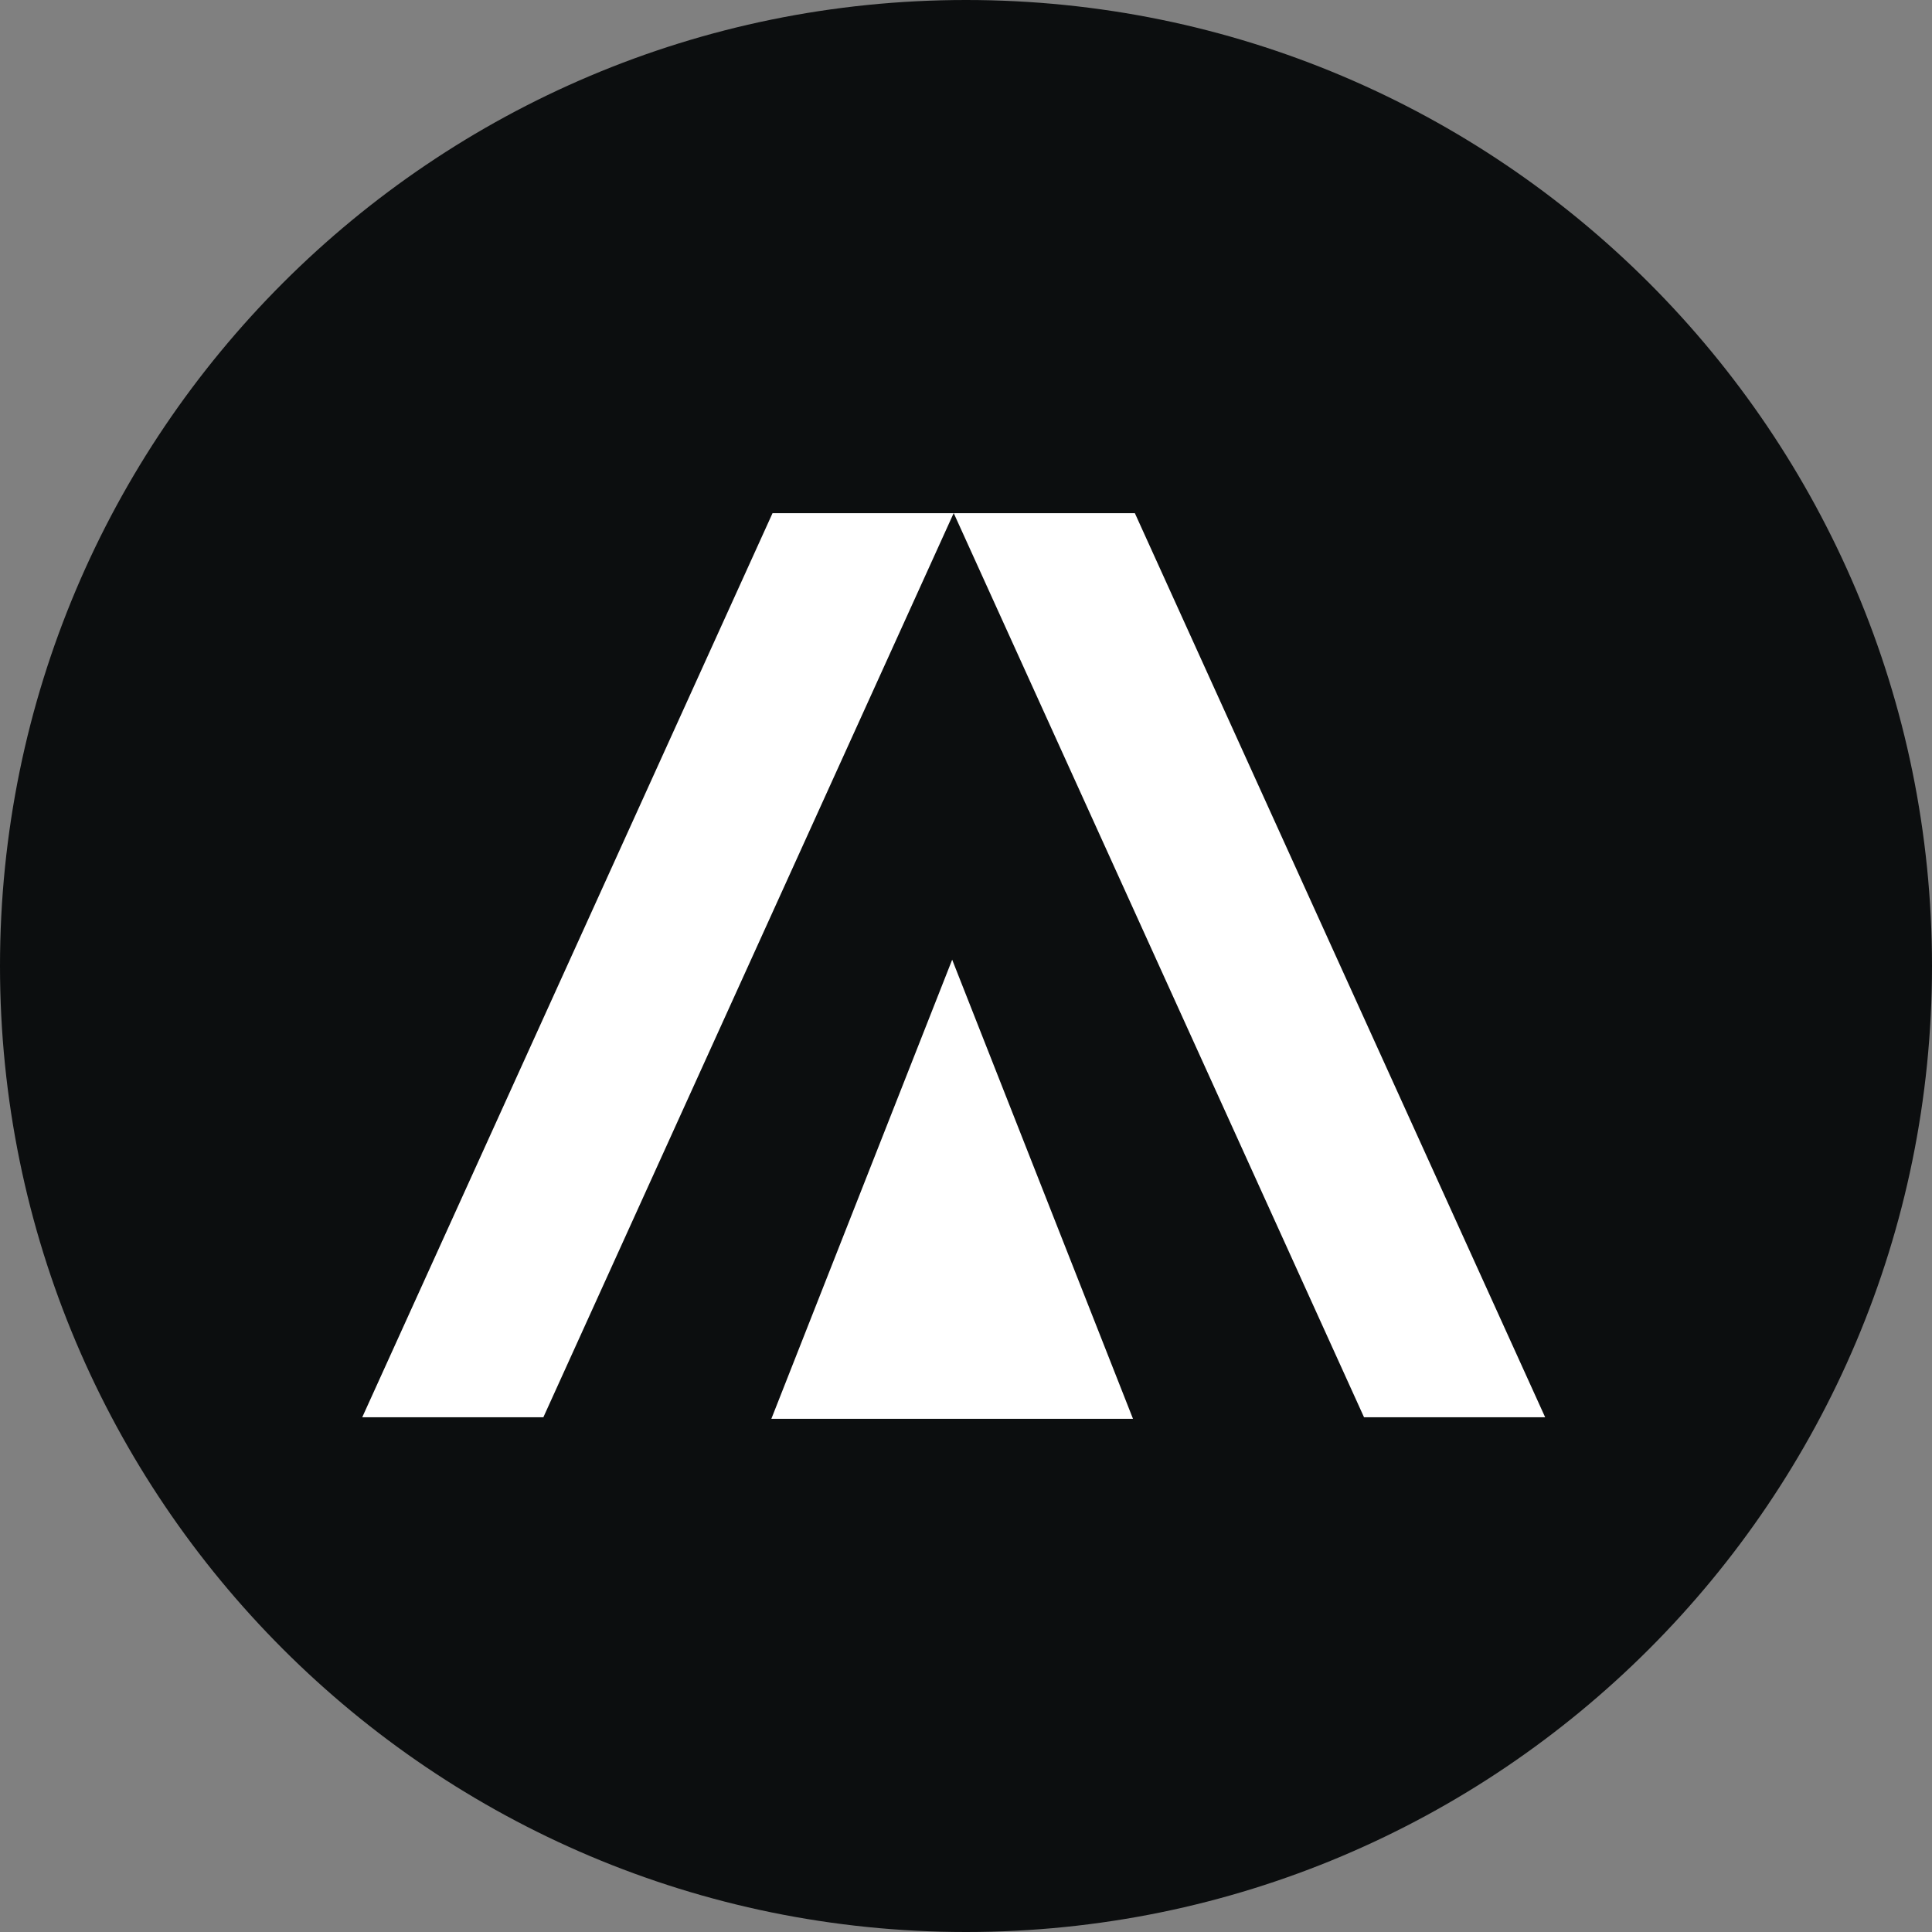
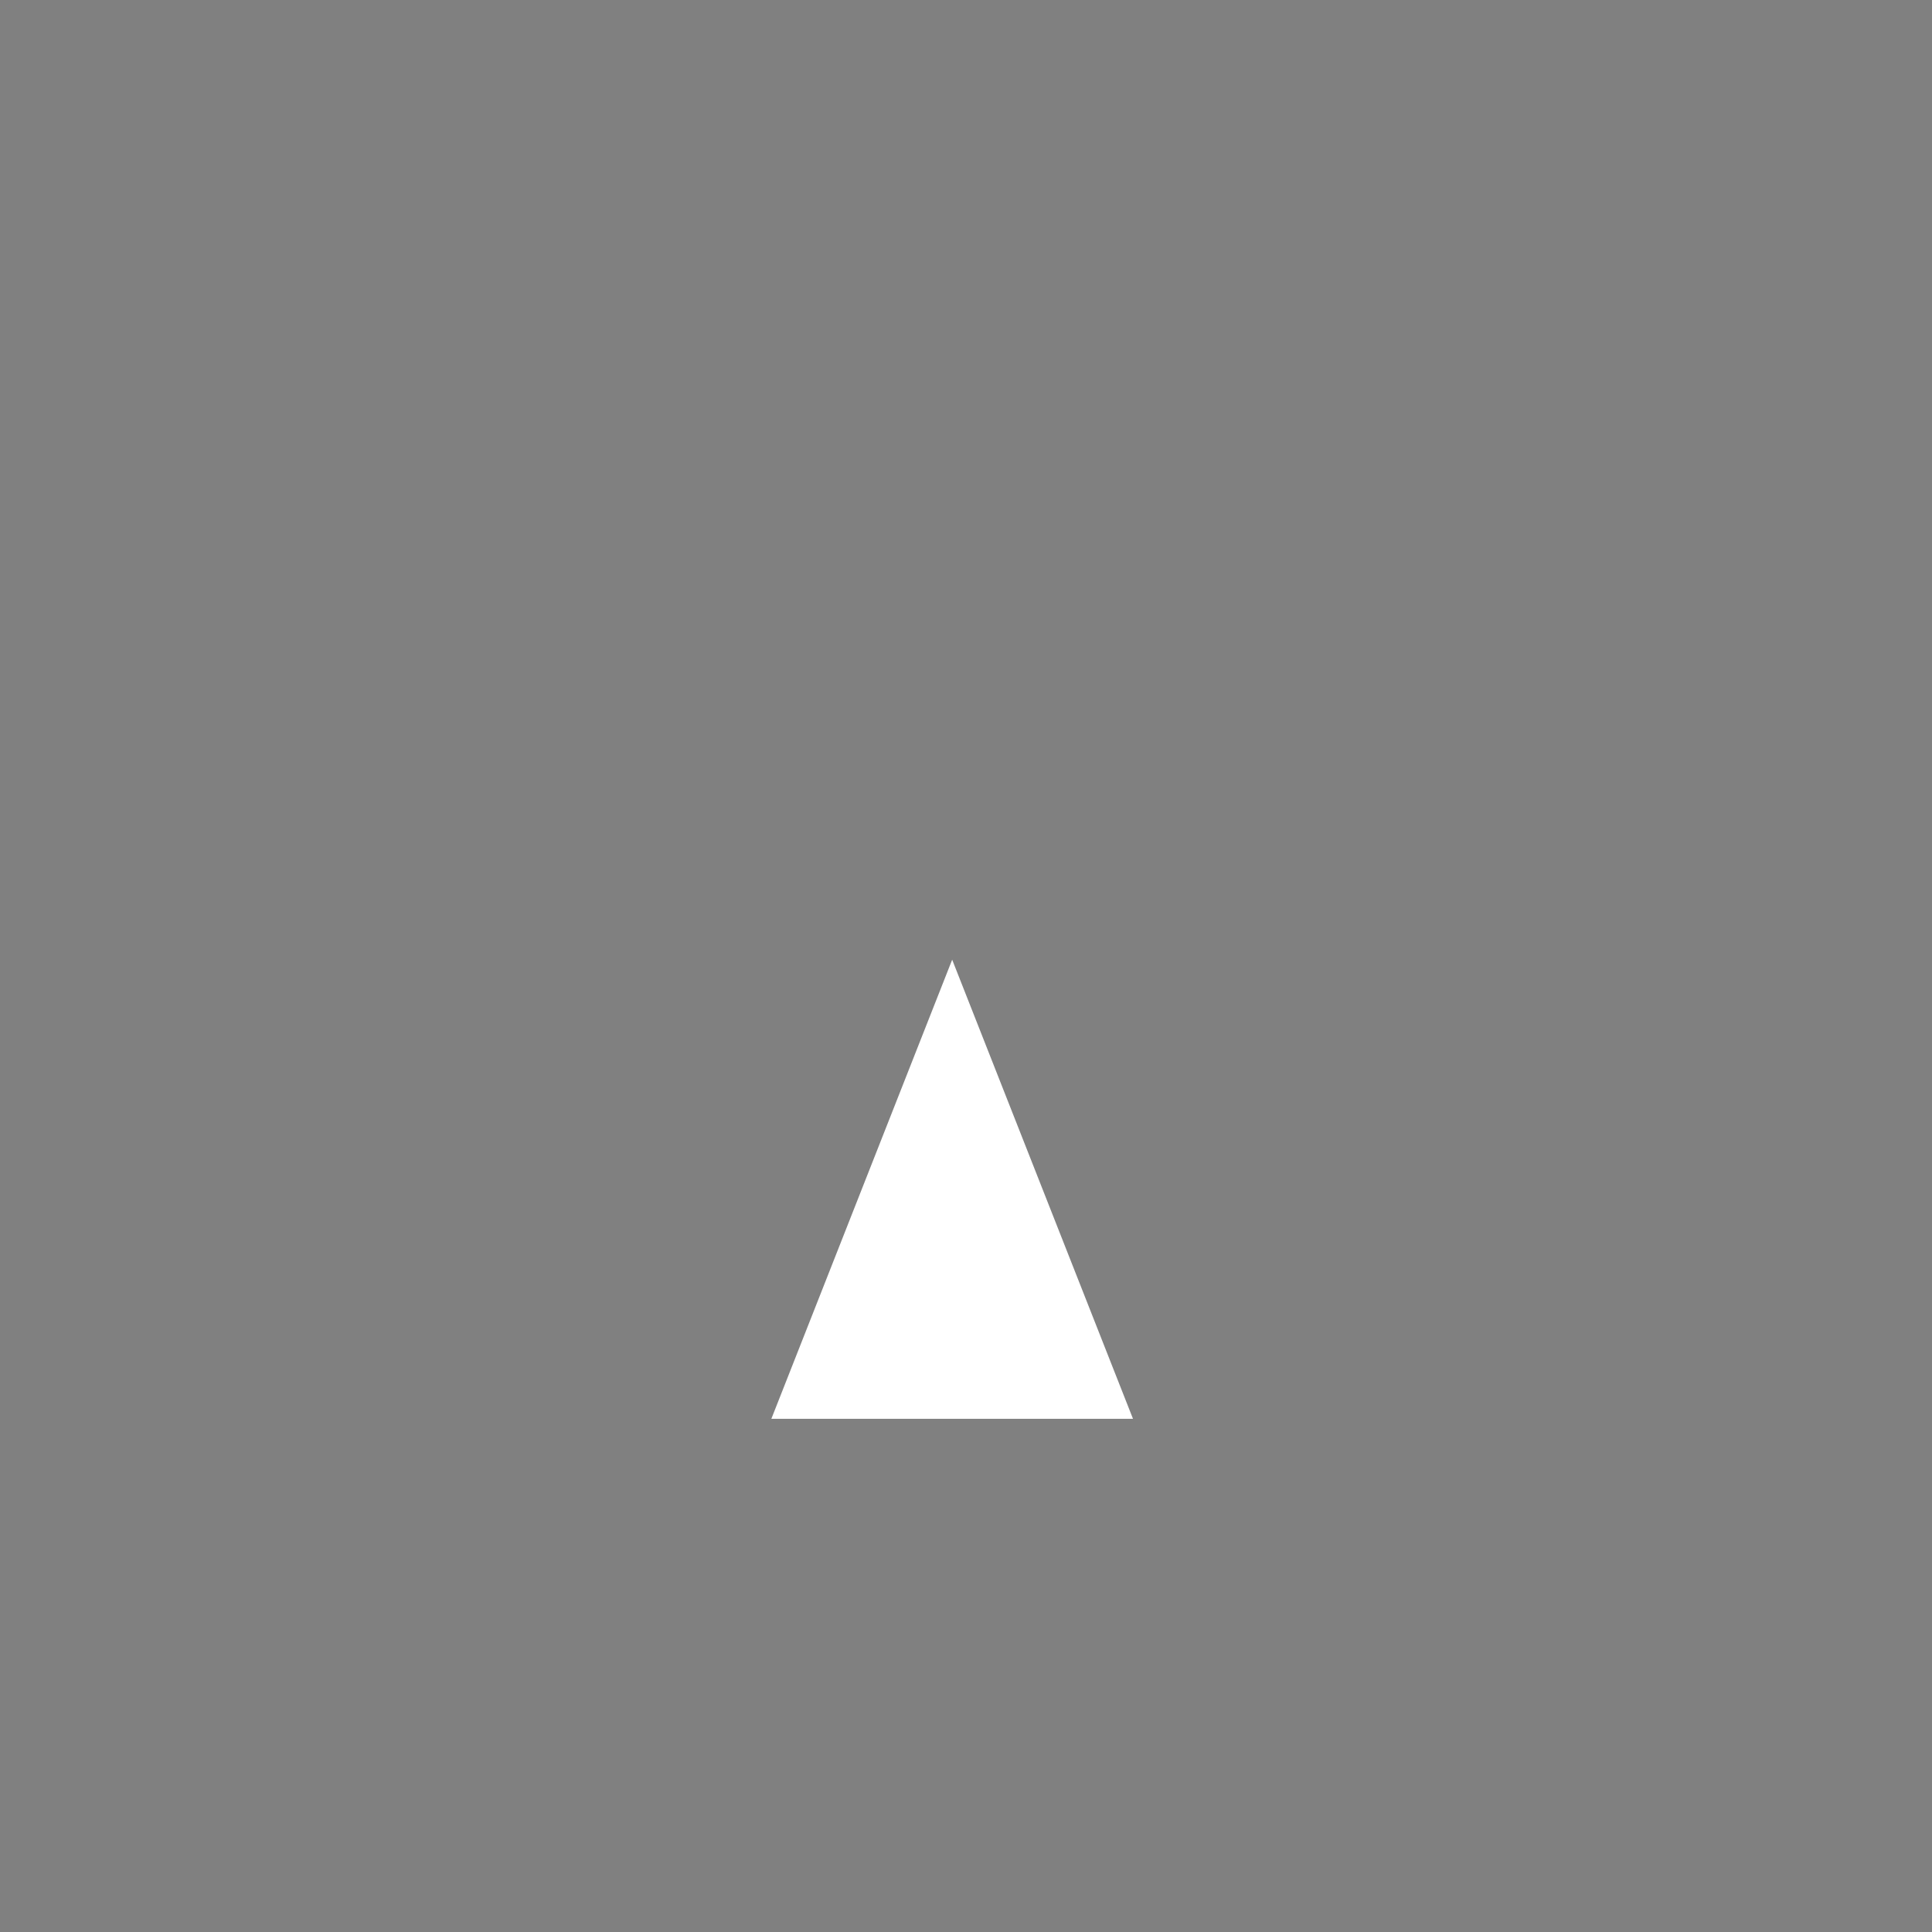
<svg xmlns="http://www.w3.org/2000/svg" width="64" height="64" viewBox="0 0 64 64" fill="none">
  <rect x="0" y="0" width="64" height="64" fill="#808080" stroke="none" />
-   <path d="M32 64C49.673 64 64 49.673 64 32C64 14.327 49.673 0 32 0C14.327 0 0 14.327 0 32C0 49.673 14.327 64 32 64Z" fill="#0C0E0F" />
-   <path d="M25.591 17H31.591L18 46.948H12L25.591 17Z" fill="white" />
-   <path d="M37.594 17H31.594L45.185 46.948H51.185L37.594 17Z" fill="white" />
  <path d="M31.542 31.791L37.532 47H25.552L31.542 31.791Z" fill="white" />
</svg>